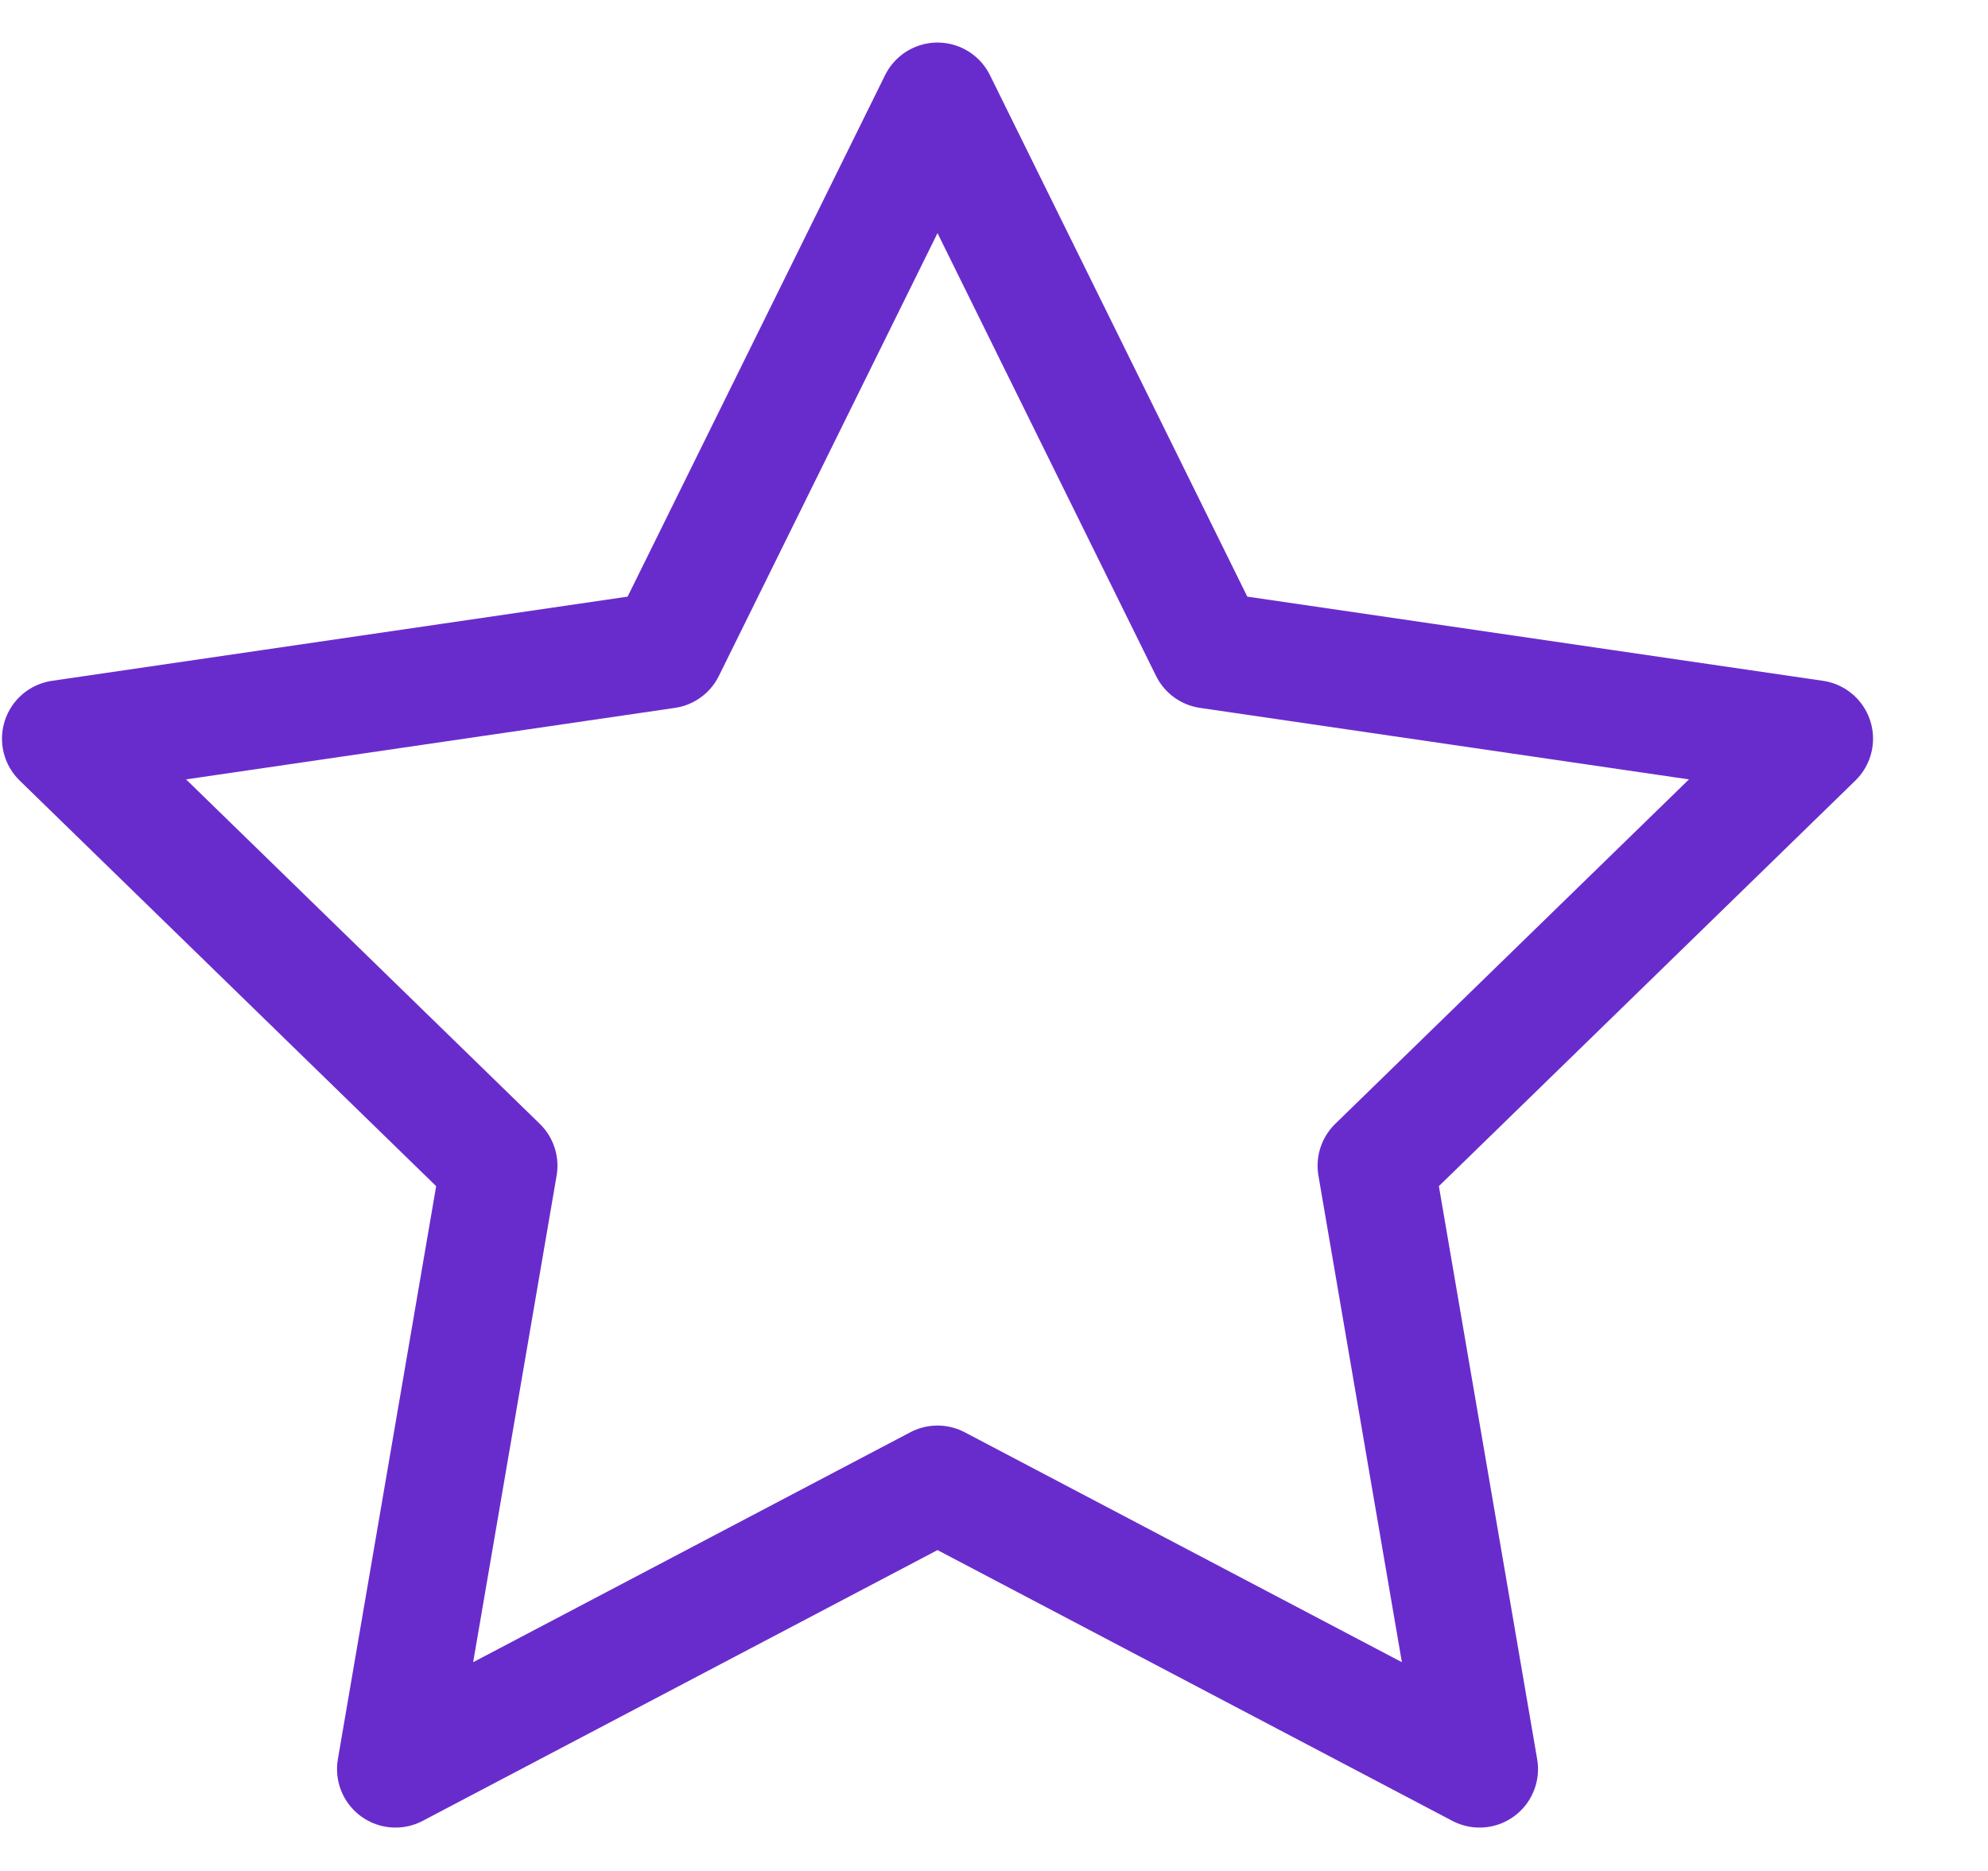
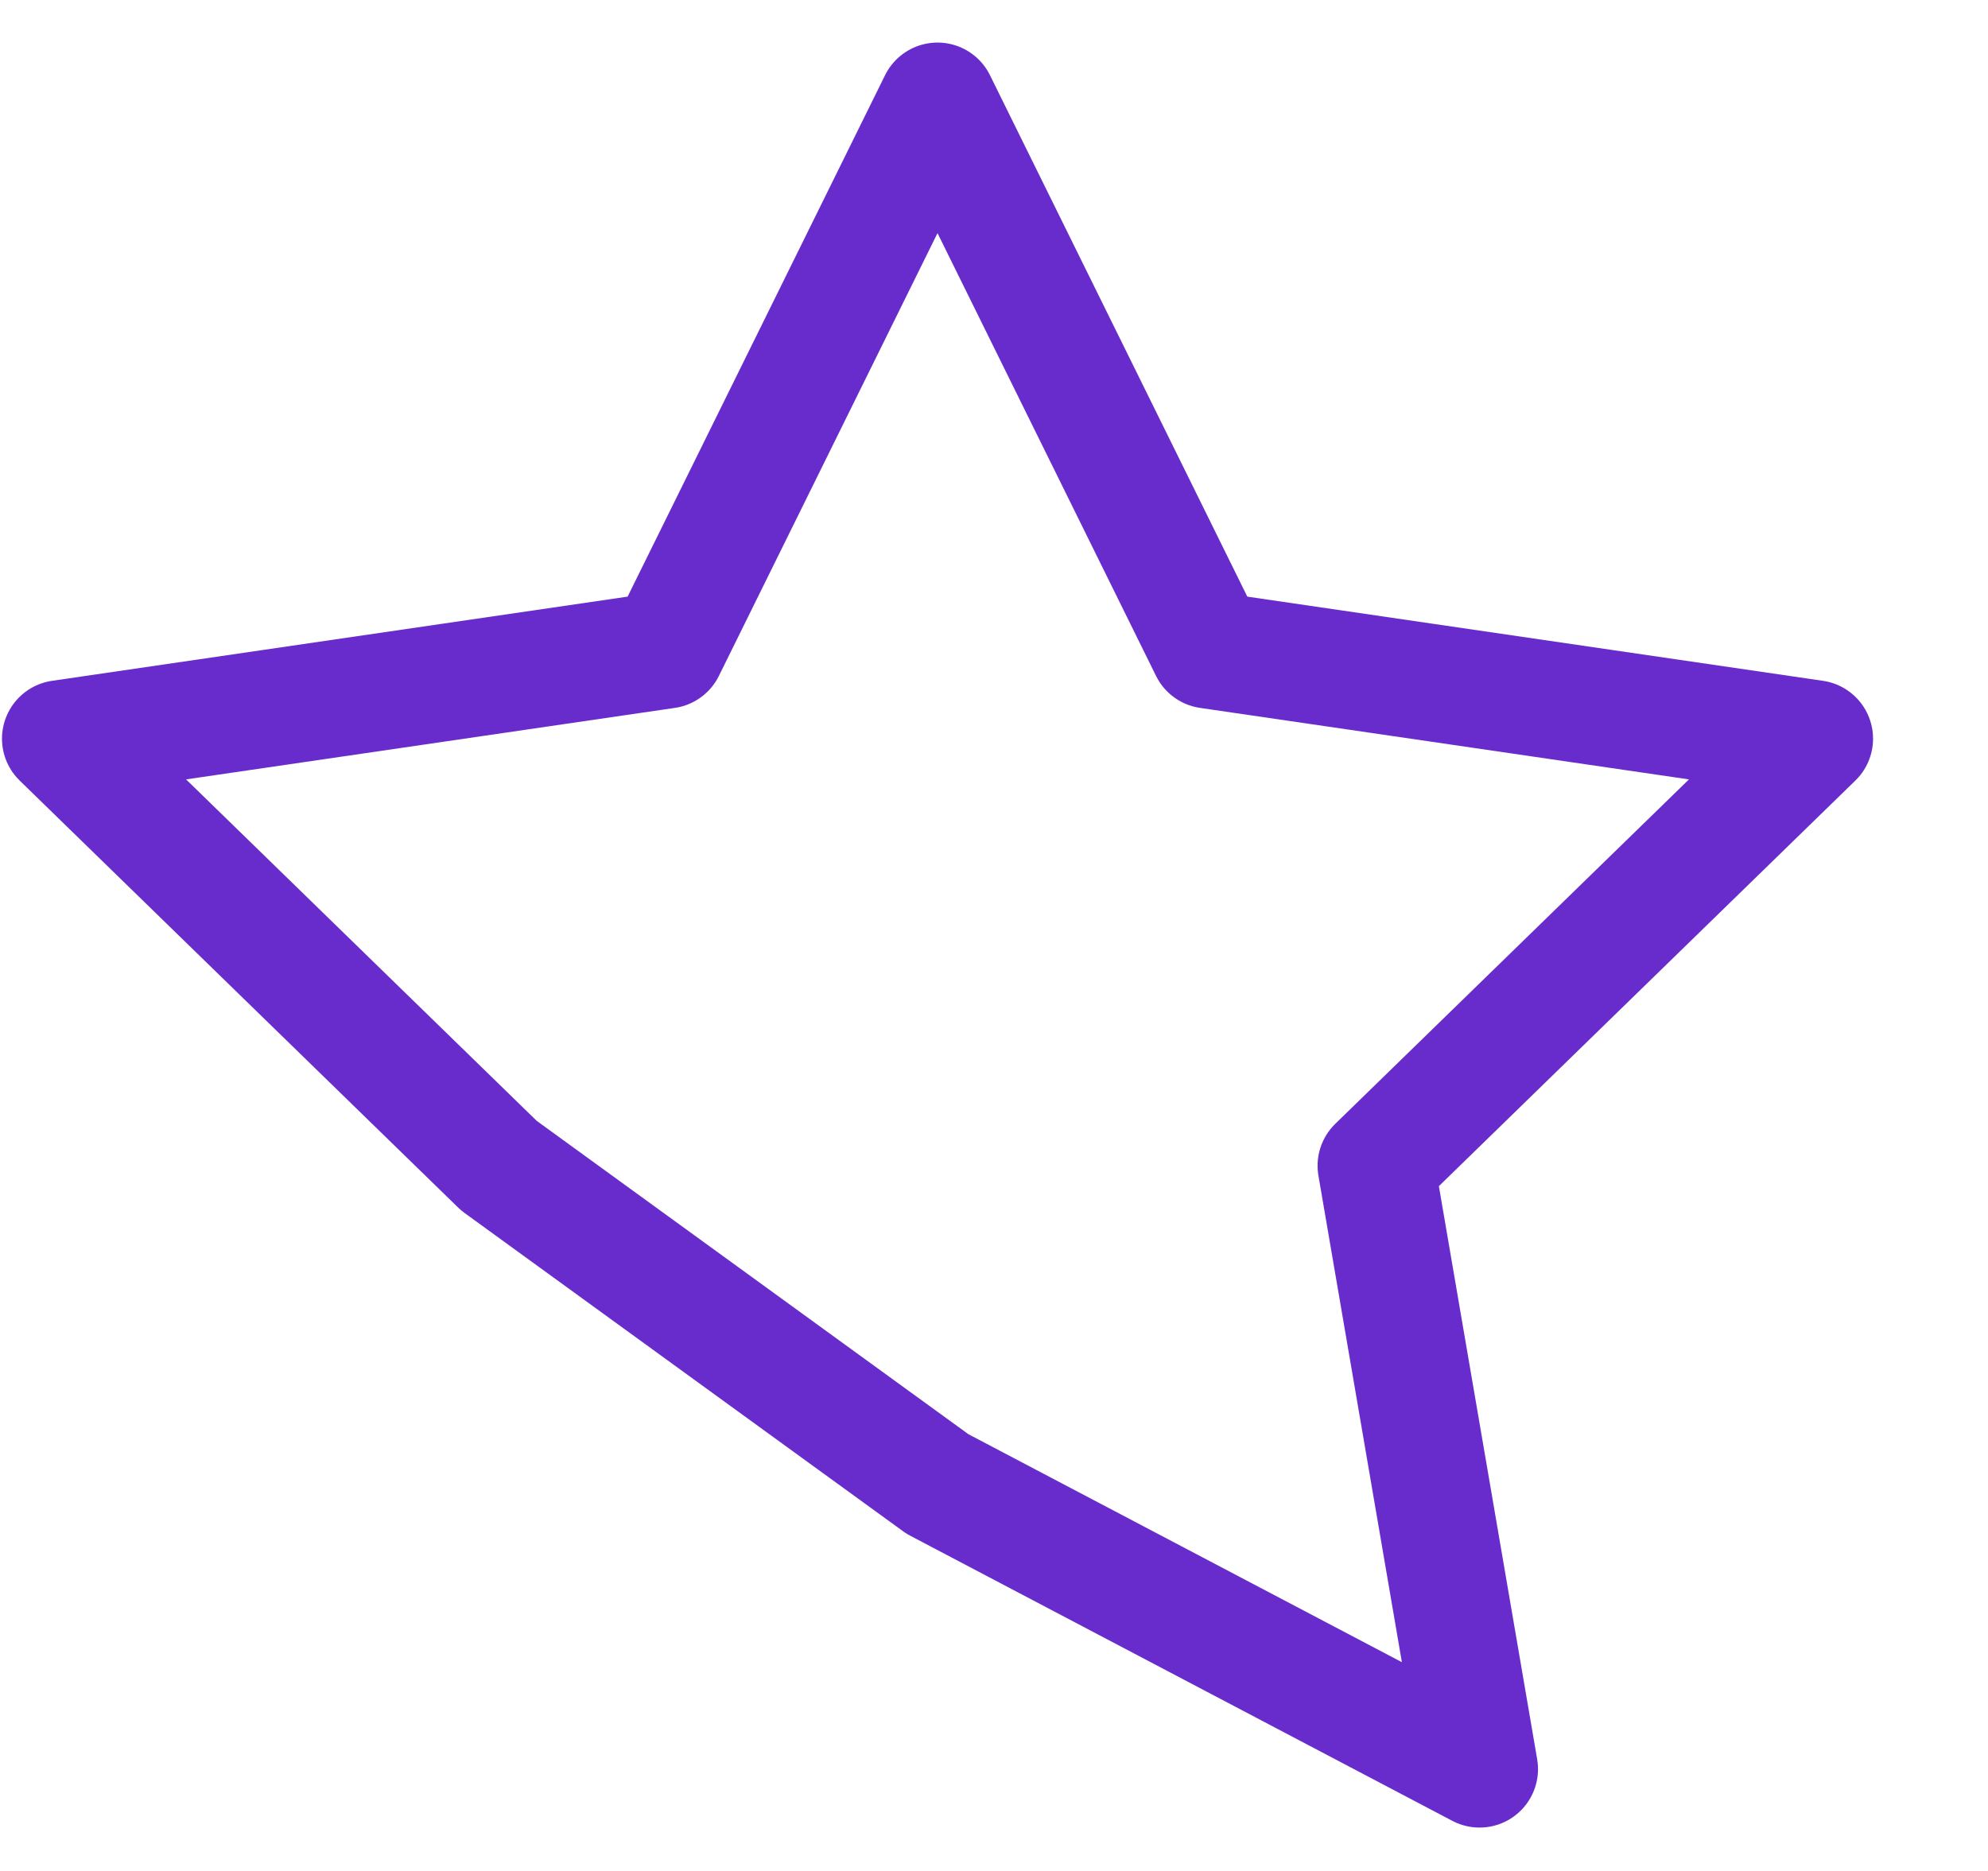
<svg xmlns="http://www.w3.org/2000/svg" width="17" height="16" viewBox="0 0 17 16" fill="none">
-   <path d="M8.017 0.864L10.334 5.559L15.517 6.317L11.767 9.969L12.652 15.129L8.017 12.691L3.382 15.129L4.267 9.969L0.517 6.317L5.699 5.559L8.017 0.864Z" stroke="#692CCC" stroke-linecap="round" stroke-linejoin="round" />
+   <path d="M8.017 0.864L10.334 5.559L15.517 6.317L11.767 9.969L12.652 15.129L8.017 12.691L4.267 9.969L0.517 6.317L5.699 5.559L8.017 0.864Z" stroke="#692CCC" stroke-linecap="round" stroke-linejoin="round" />
</svg>